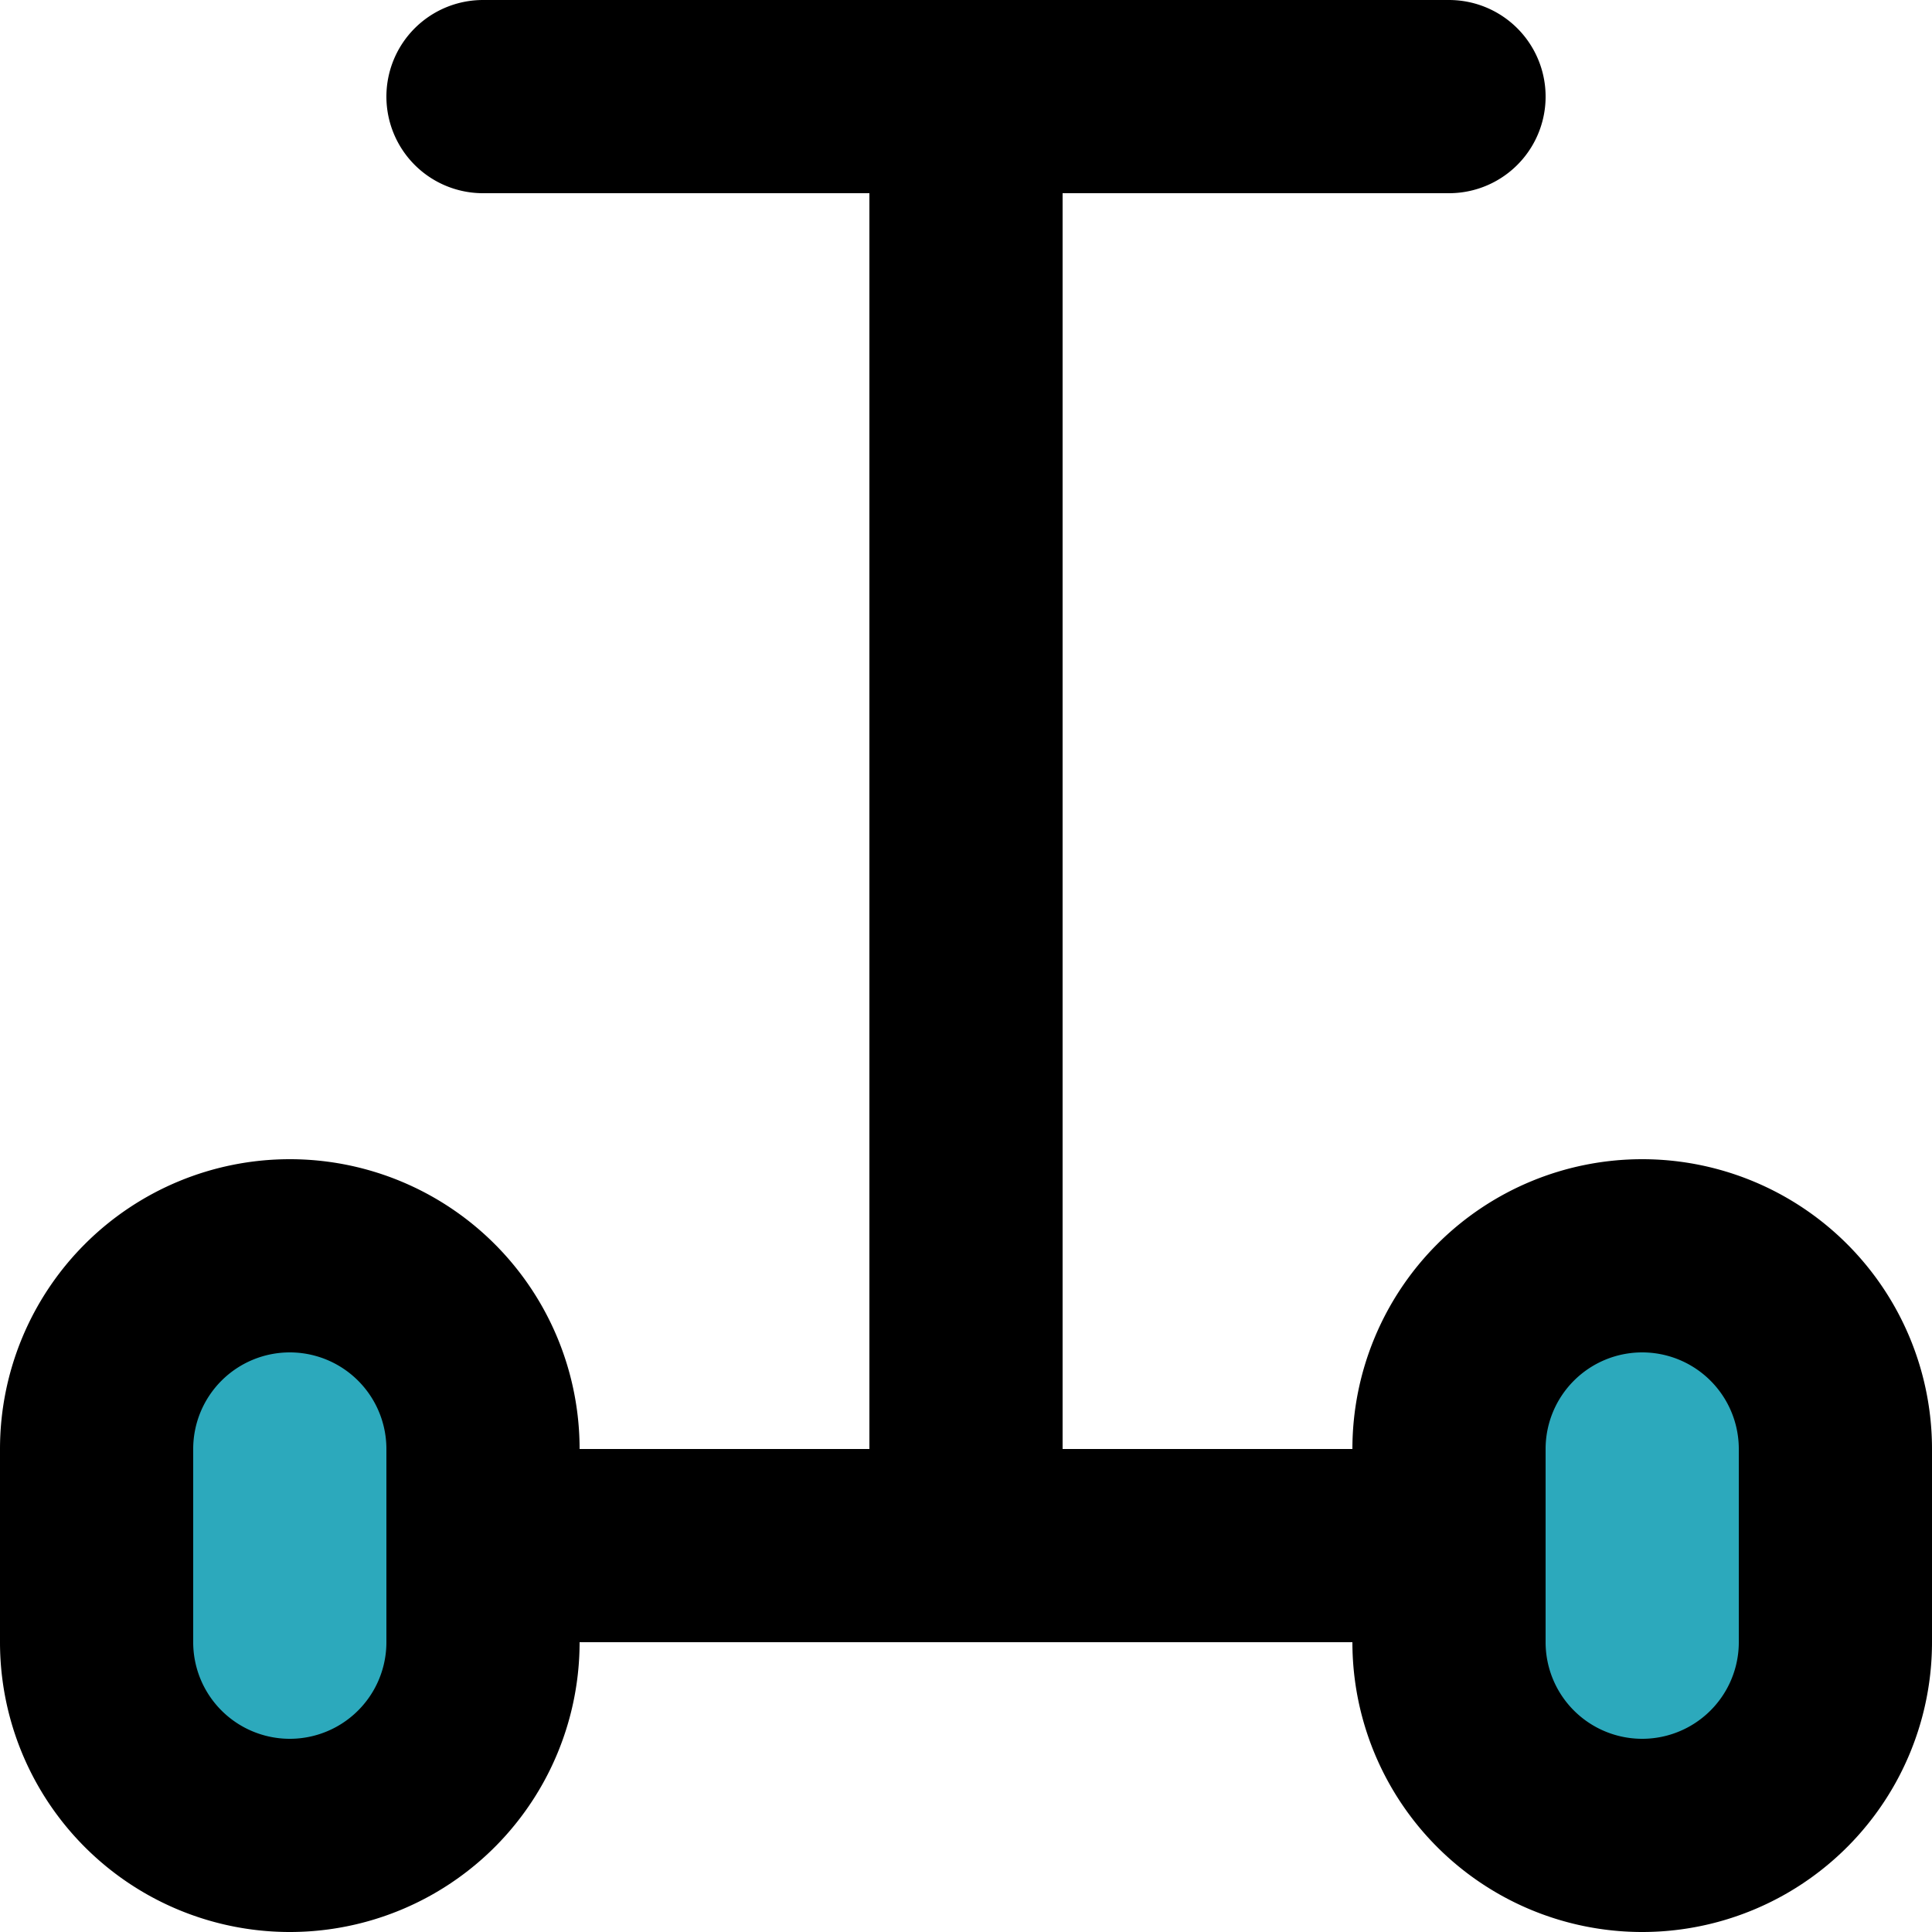
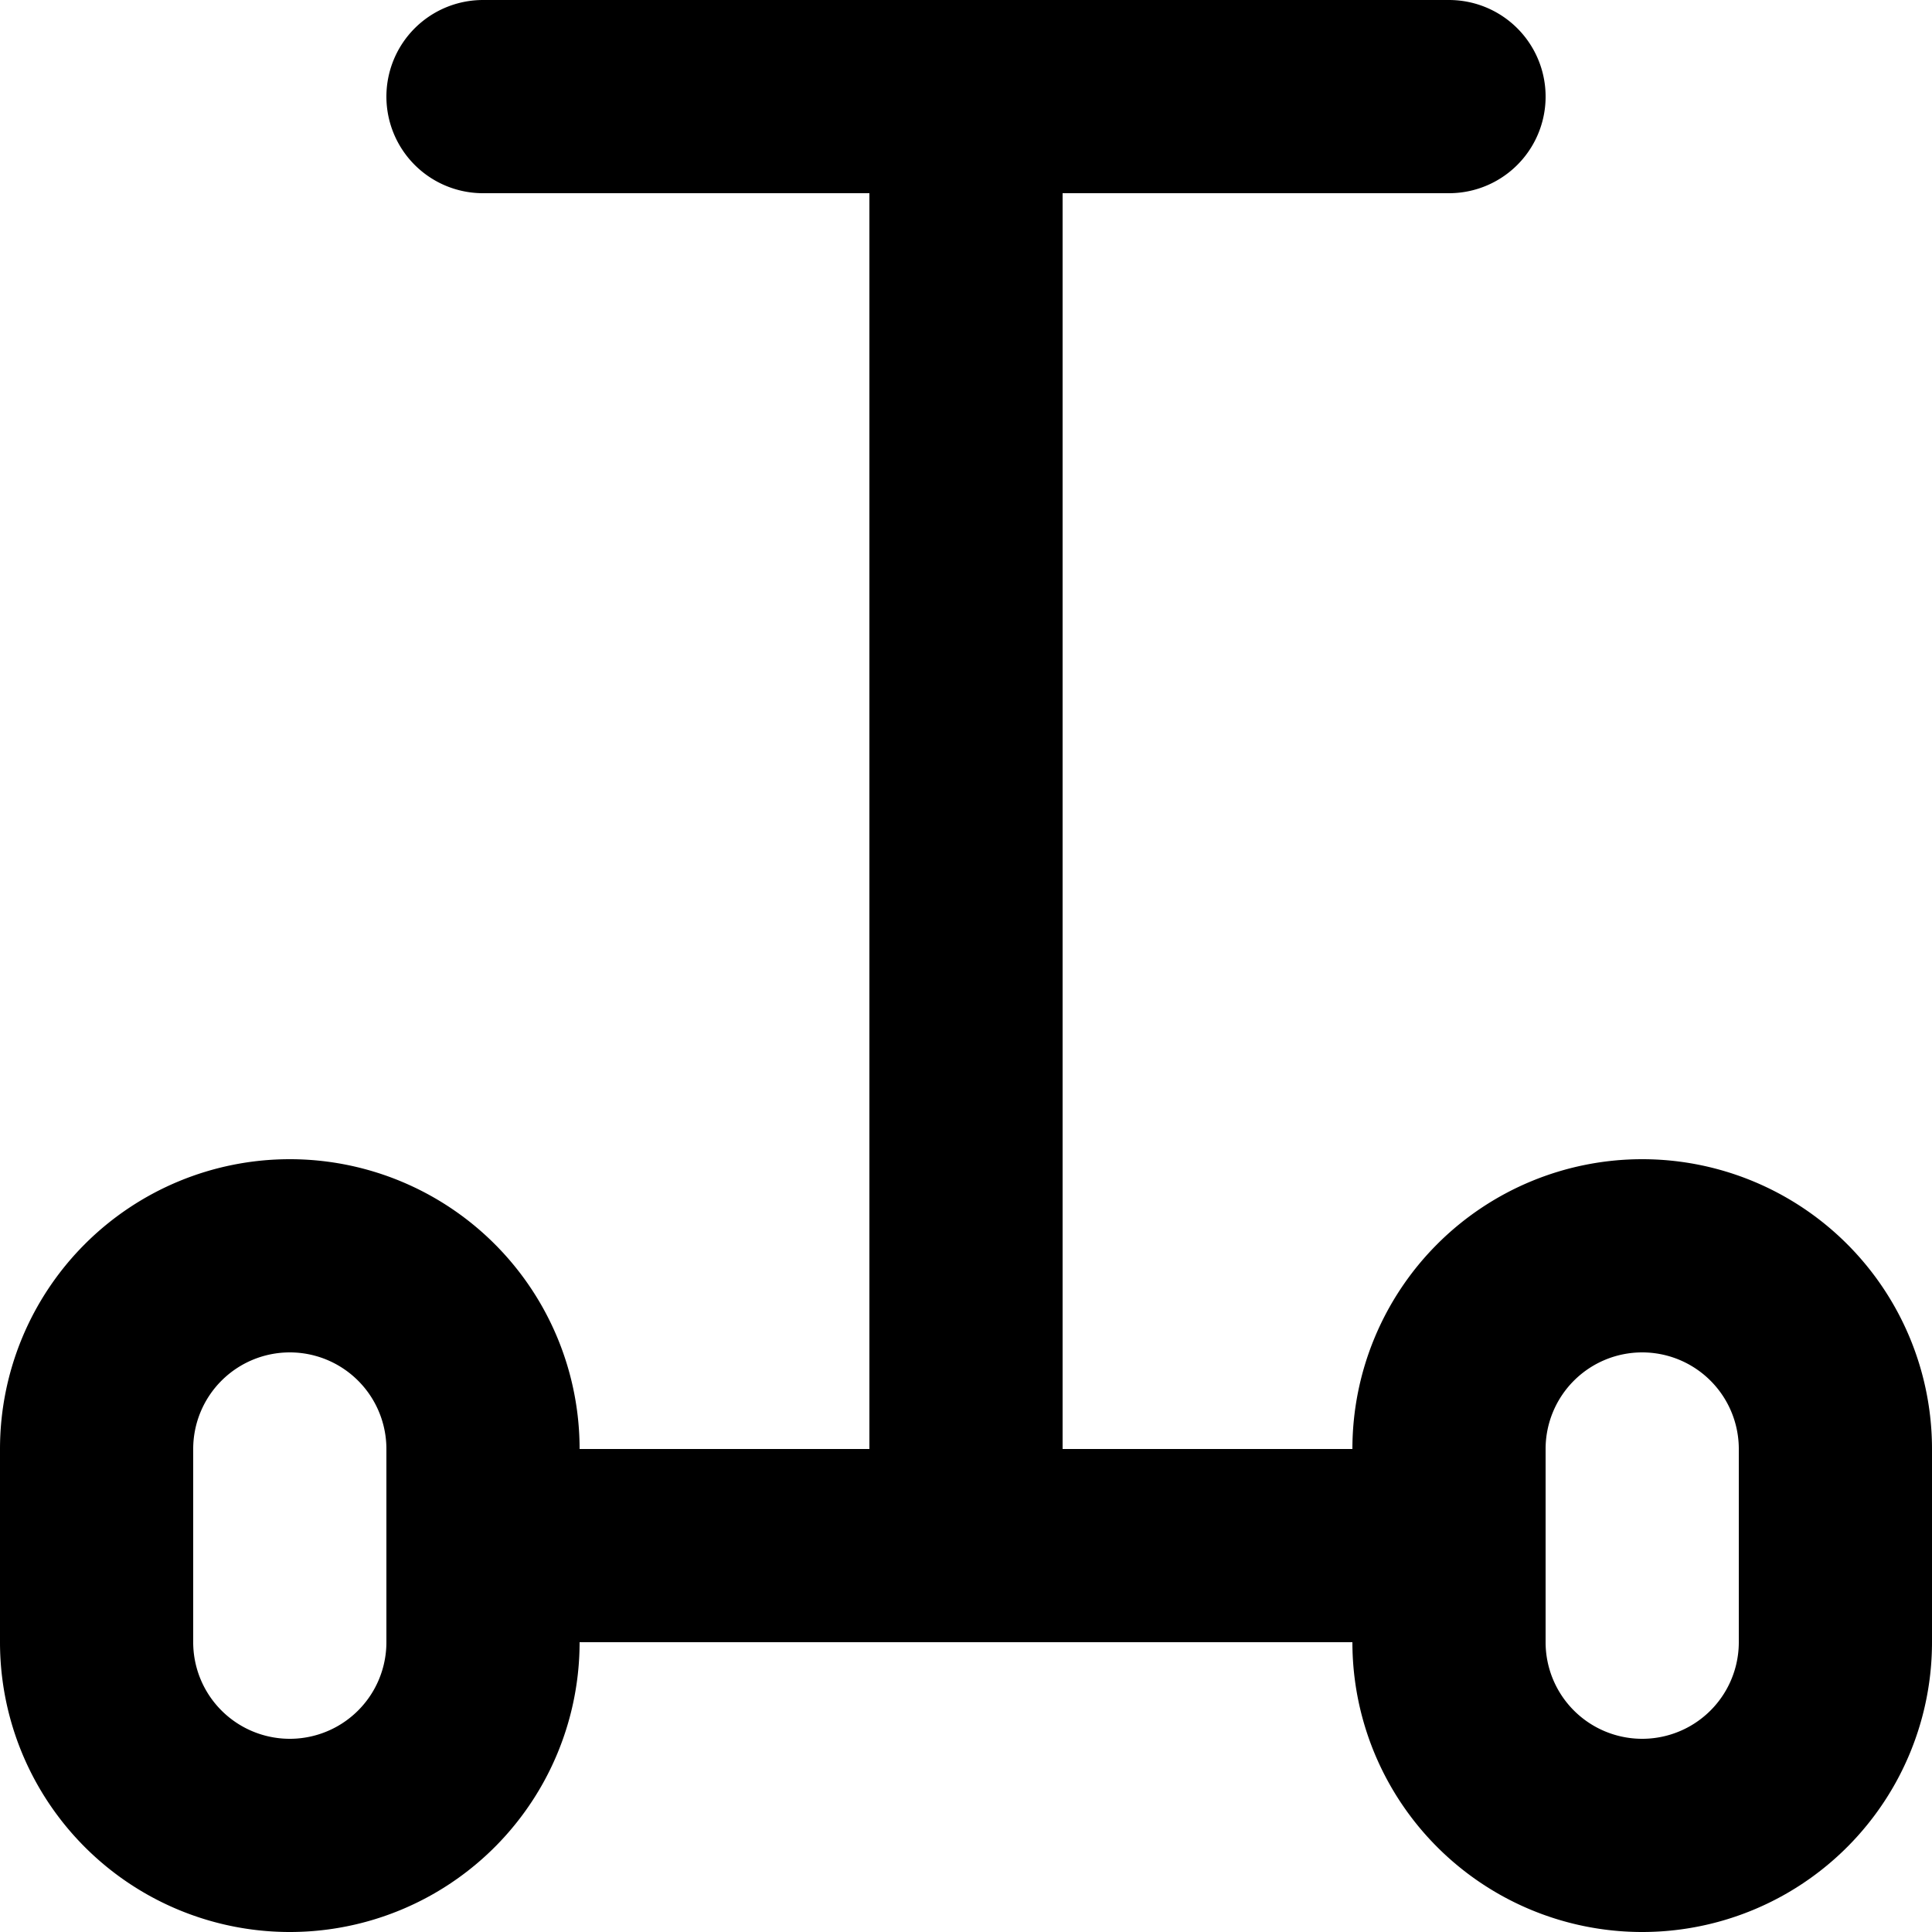
<svg xmlns="http://www.w3.org/2000/svg" width="800px" height="800px" viewBox="0 0 20 20">
  <g id="segway" transform="translate(-2 -2)">
-     <path id="secondary" fill="#2ca9bc" d="M21,19V17a2,2,0,0,0-2-2h0a2,2,0,0,0-2,2v2a2,2,0,0,0,2,2h0A2,2,0,0,0,21,19ZM7,19V17a2,2,0,0,0-2-2H5a2,2,0,0,0-2,2v2a2,2,0,0,0,2,2H5A2,2,0,0,0,7,19Z" />
    <path id="primary" d="M7,3H17m0,15H7M12,3V18m9,1V17a2,2,0,0,0-2-2h0a2,2,0,0,0-2,2v2a2,2,0,0,0,2,2h0A2,2,0,0,0,21,19ZM7,19V17a2,2,0,0,0-2-2H5a2,2,0,0,0-2,2v2a2,2,0,0,0,2,2H5A2,2,0,0,0,7,19Z" fill="none" stroke="#000000" stroke-linecap="round" stroke-linejoin="round" stroke-width="2" />
  </g>
</svg>